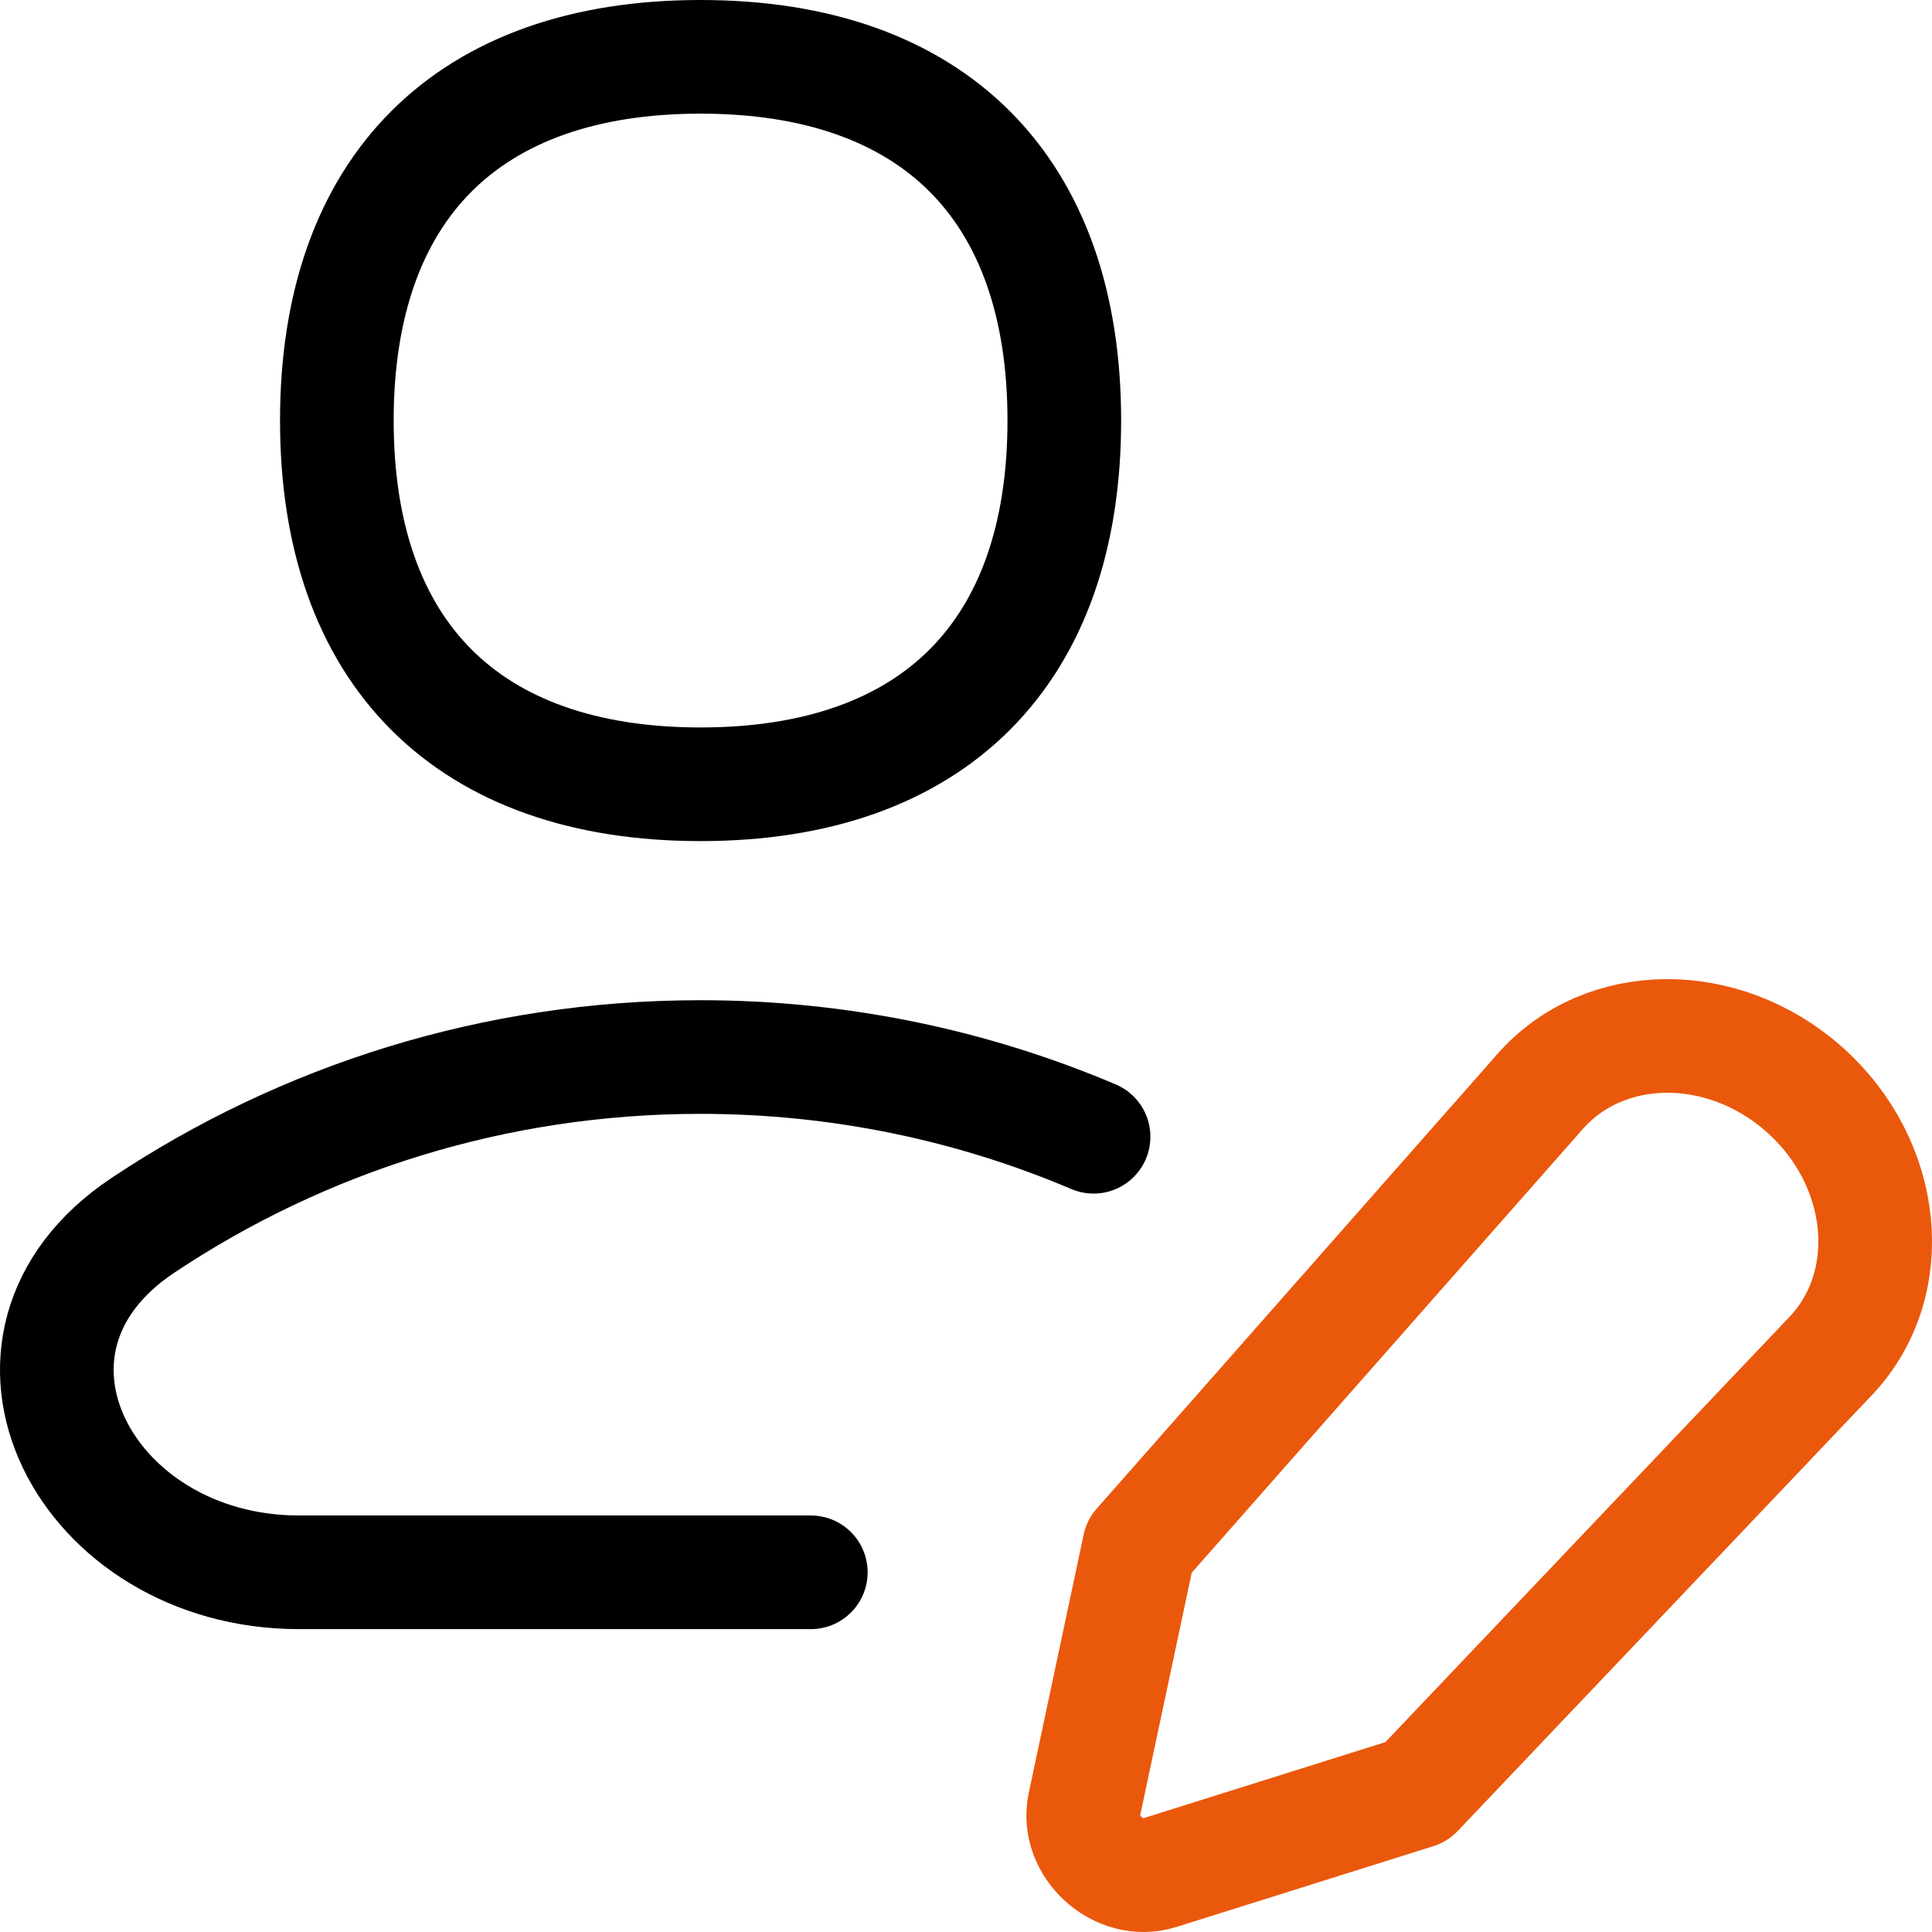
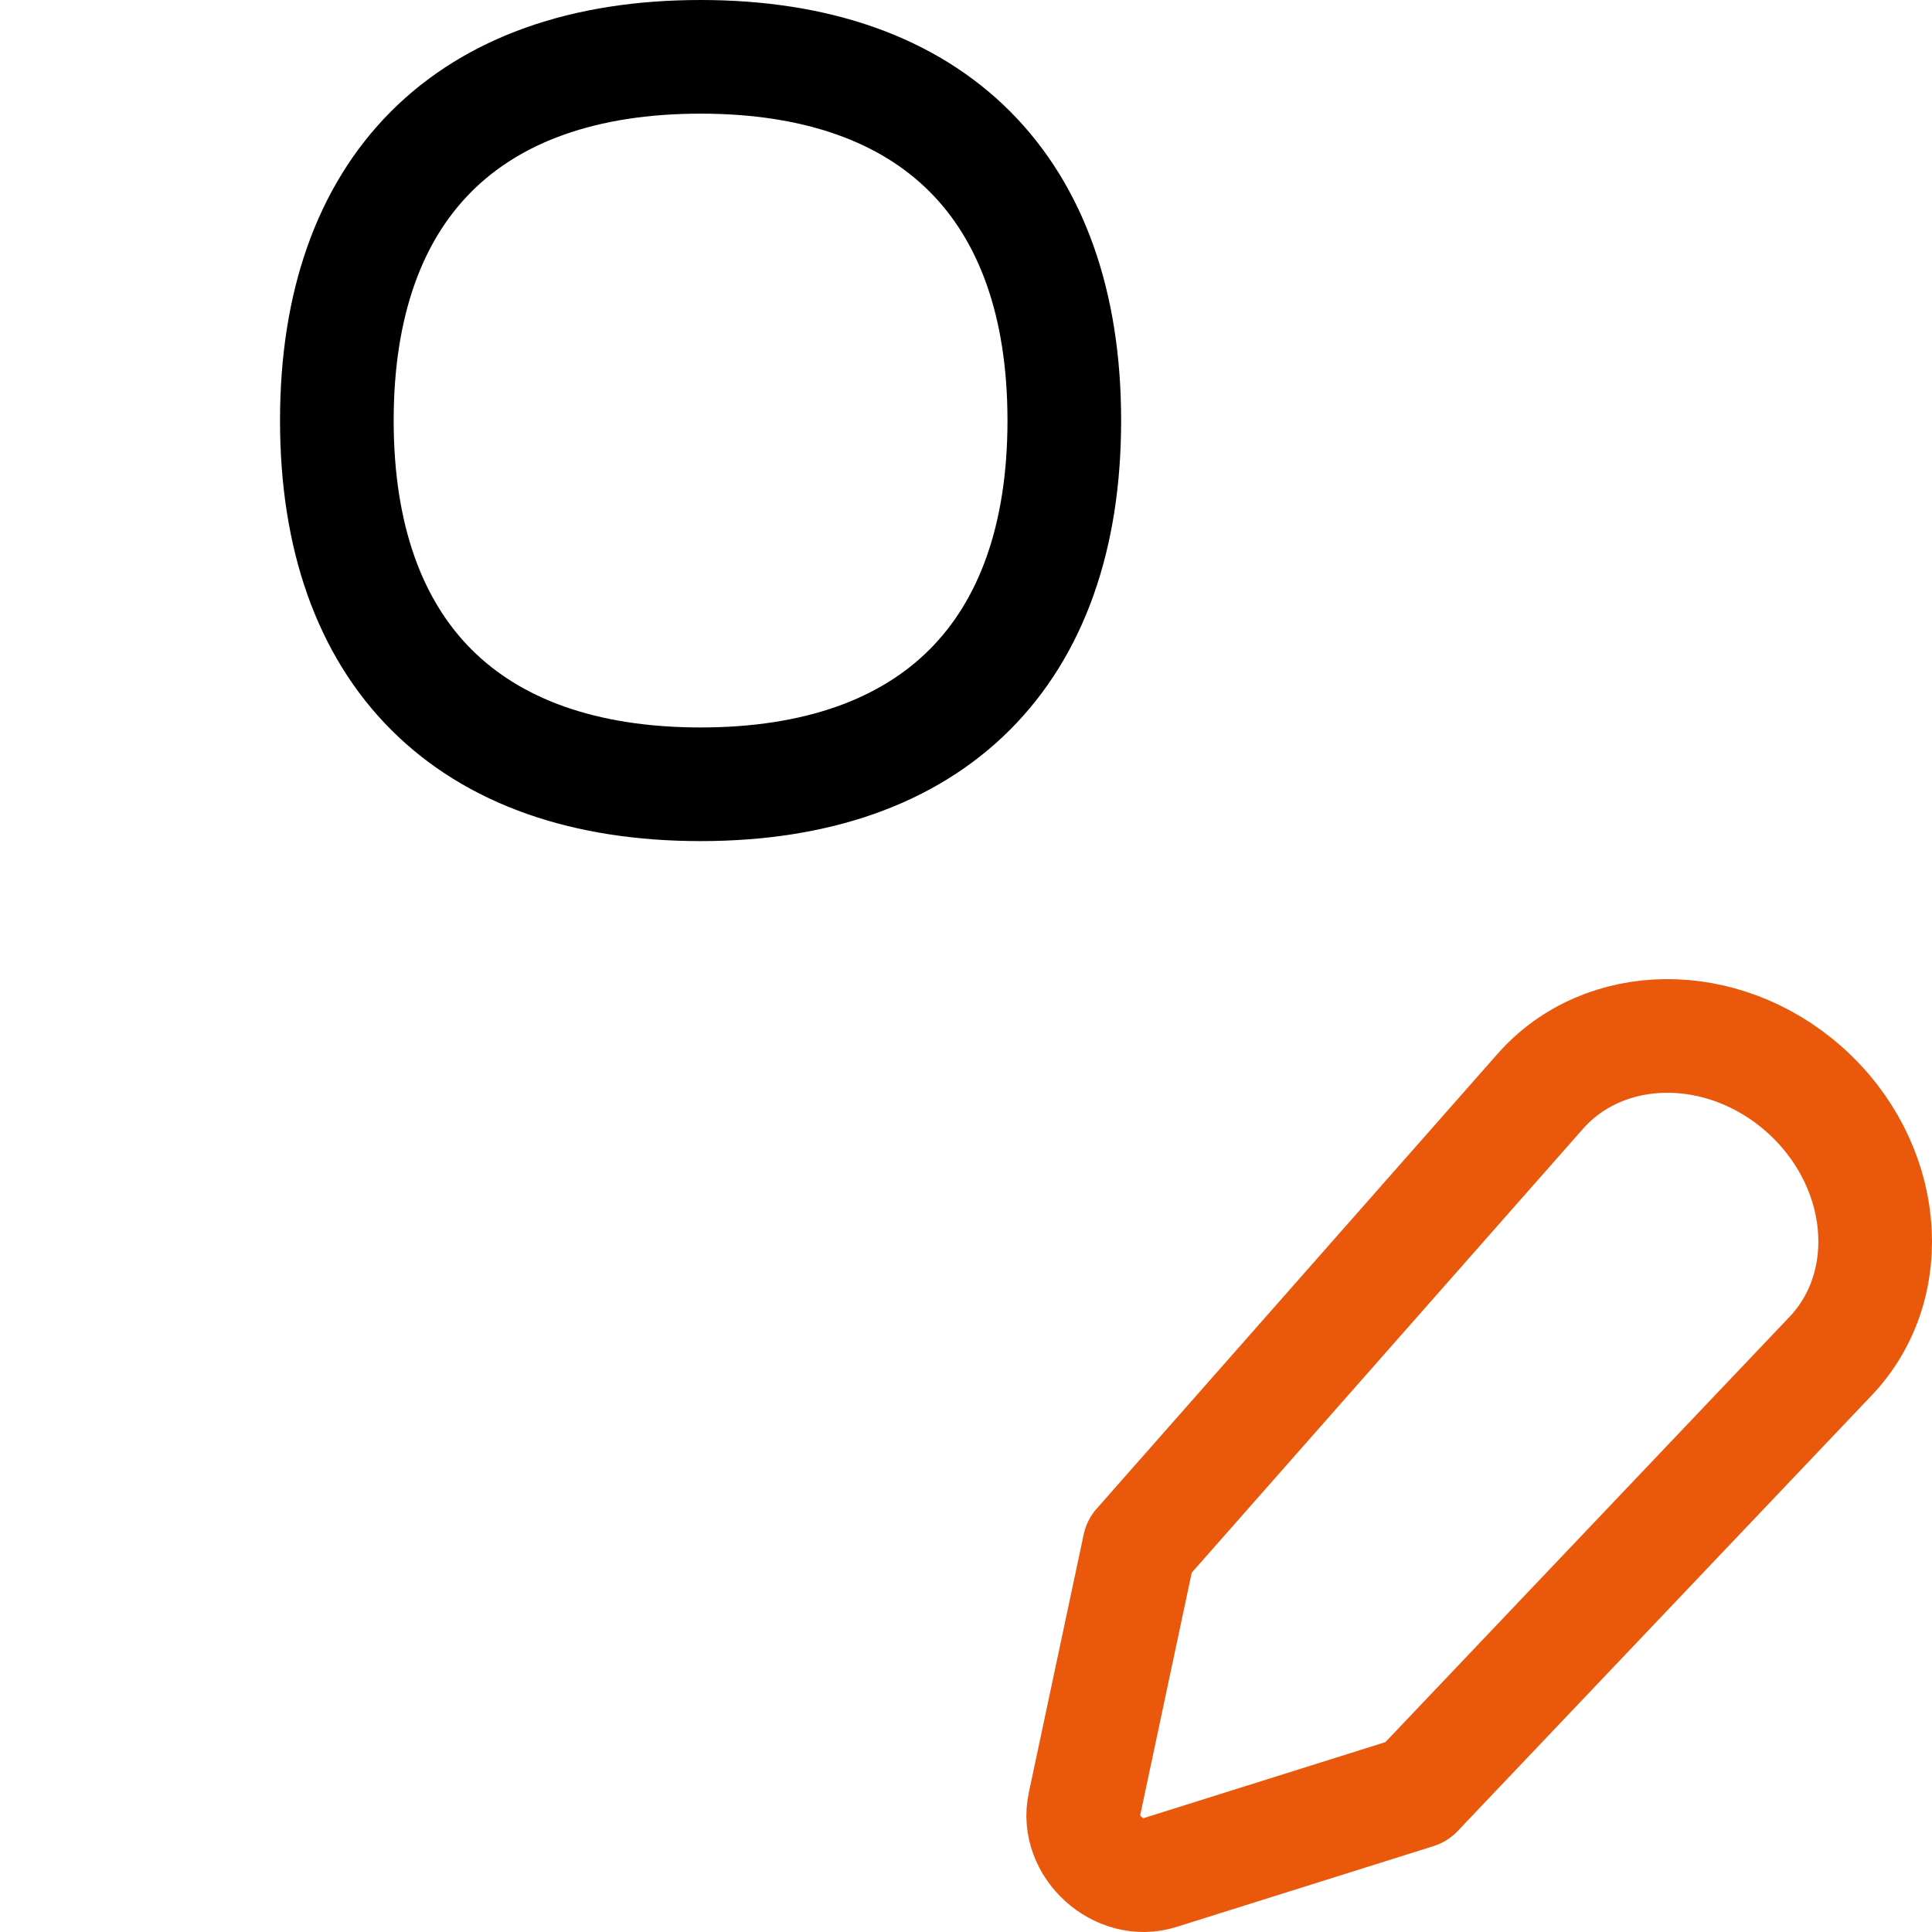
<svg xmlns="http://www.w3.org/2000/svg" width="34" height="34" viewBox="0 0 34 34" fill="none">
-   <path d="M19.245 20.005C17.119 19.102 14.78 18.602 12.325 18.602C8.697 18.602 5.324 19.692 2.516 21.563C-0.615 23.648 1.499 27.67 5.261 27.67H14.269" stroke="black" stroke-width="2" stroke-linecap="round" stroke-linejoin="round" />
  <path d="M12.329 13.802C16.425 13.802 18.73 11.498 18.73 7.401C18.73 3.304 16.425 1 12.329 1C8.232 1 5.928 3.304 5.928 7.401C5.928 11.498 8.232 13.802 12.329 13.802Z" stroke="black" stroke-width="2" stroke-linecap="round" stroke-linejoin="round" />
  <path d="M27.104 19.208L20.049 27.212L19.083 31.758C18.927 32.489 19.69 33.181 20.404 32.957L24.927 31.535L32.214 23.867C33.424 22.594 33.213 20.464 31.748 19.168C30.317 17.903 28.238 17.921 27.104 19.208Z" stroke="#EA580C" stroke-width="2" stroke-linecap="round" stroke-linejoin="round" />
</svg>